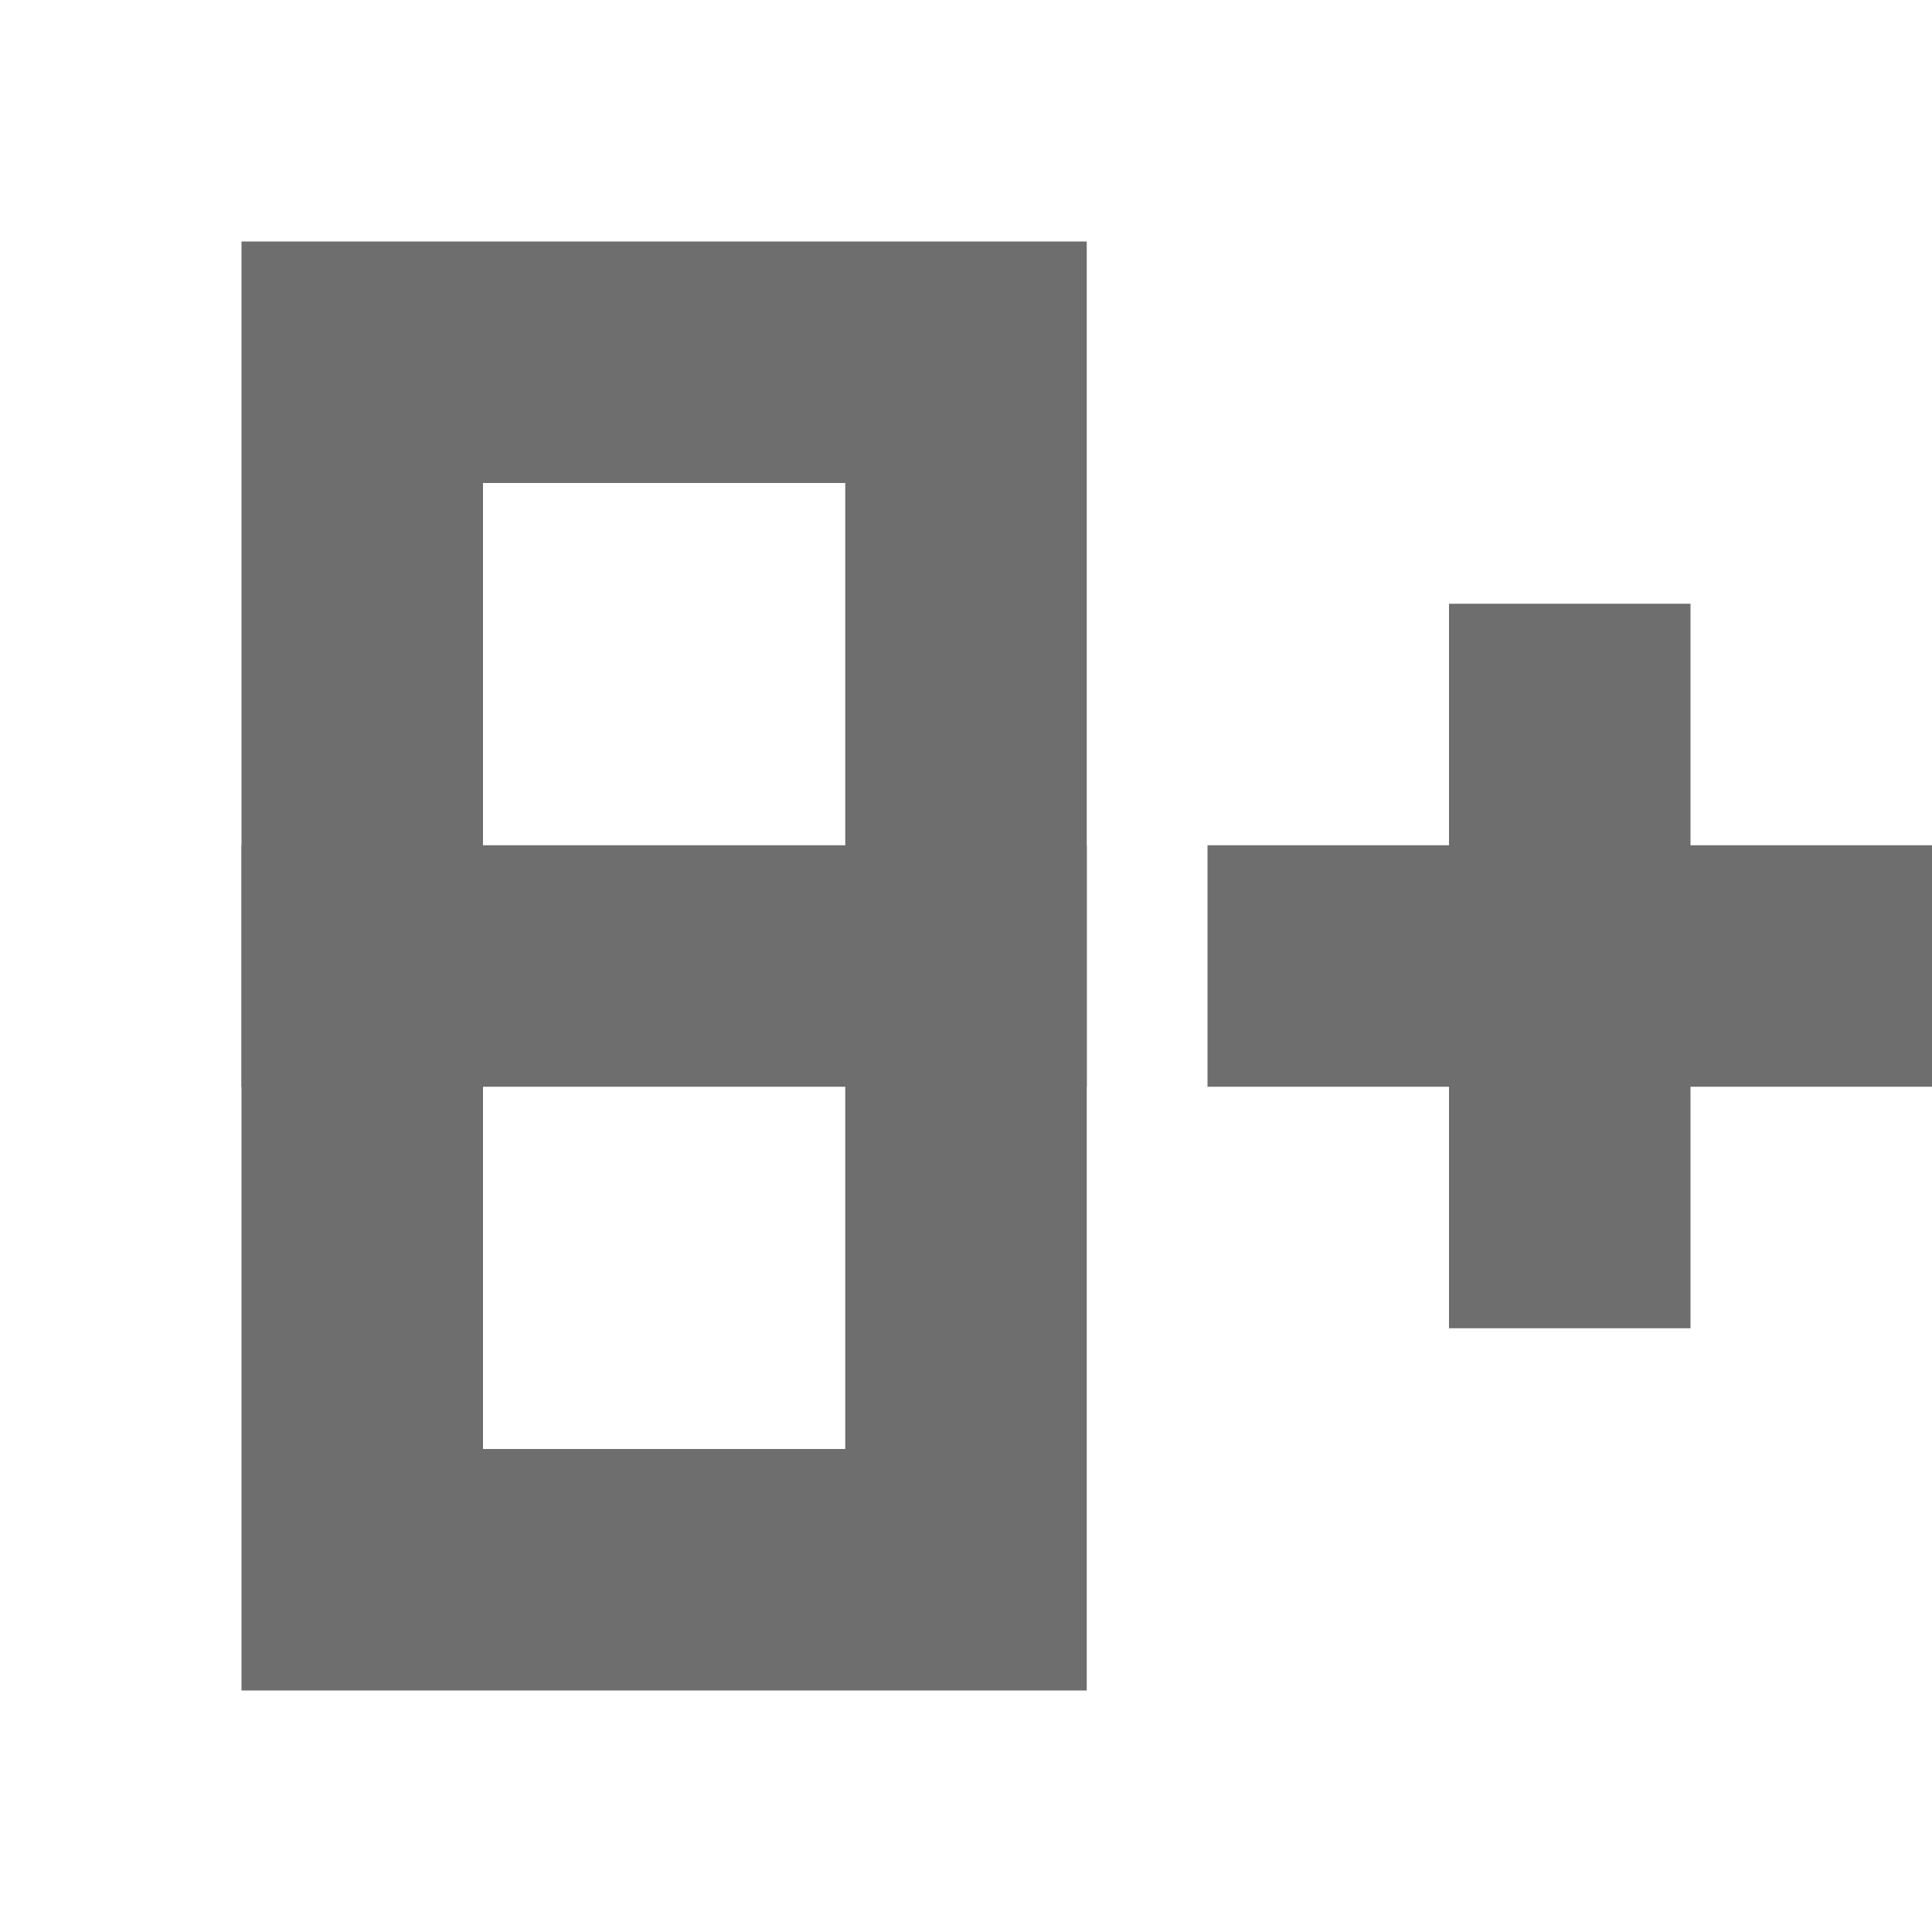
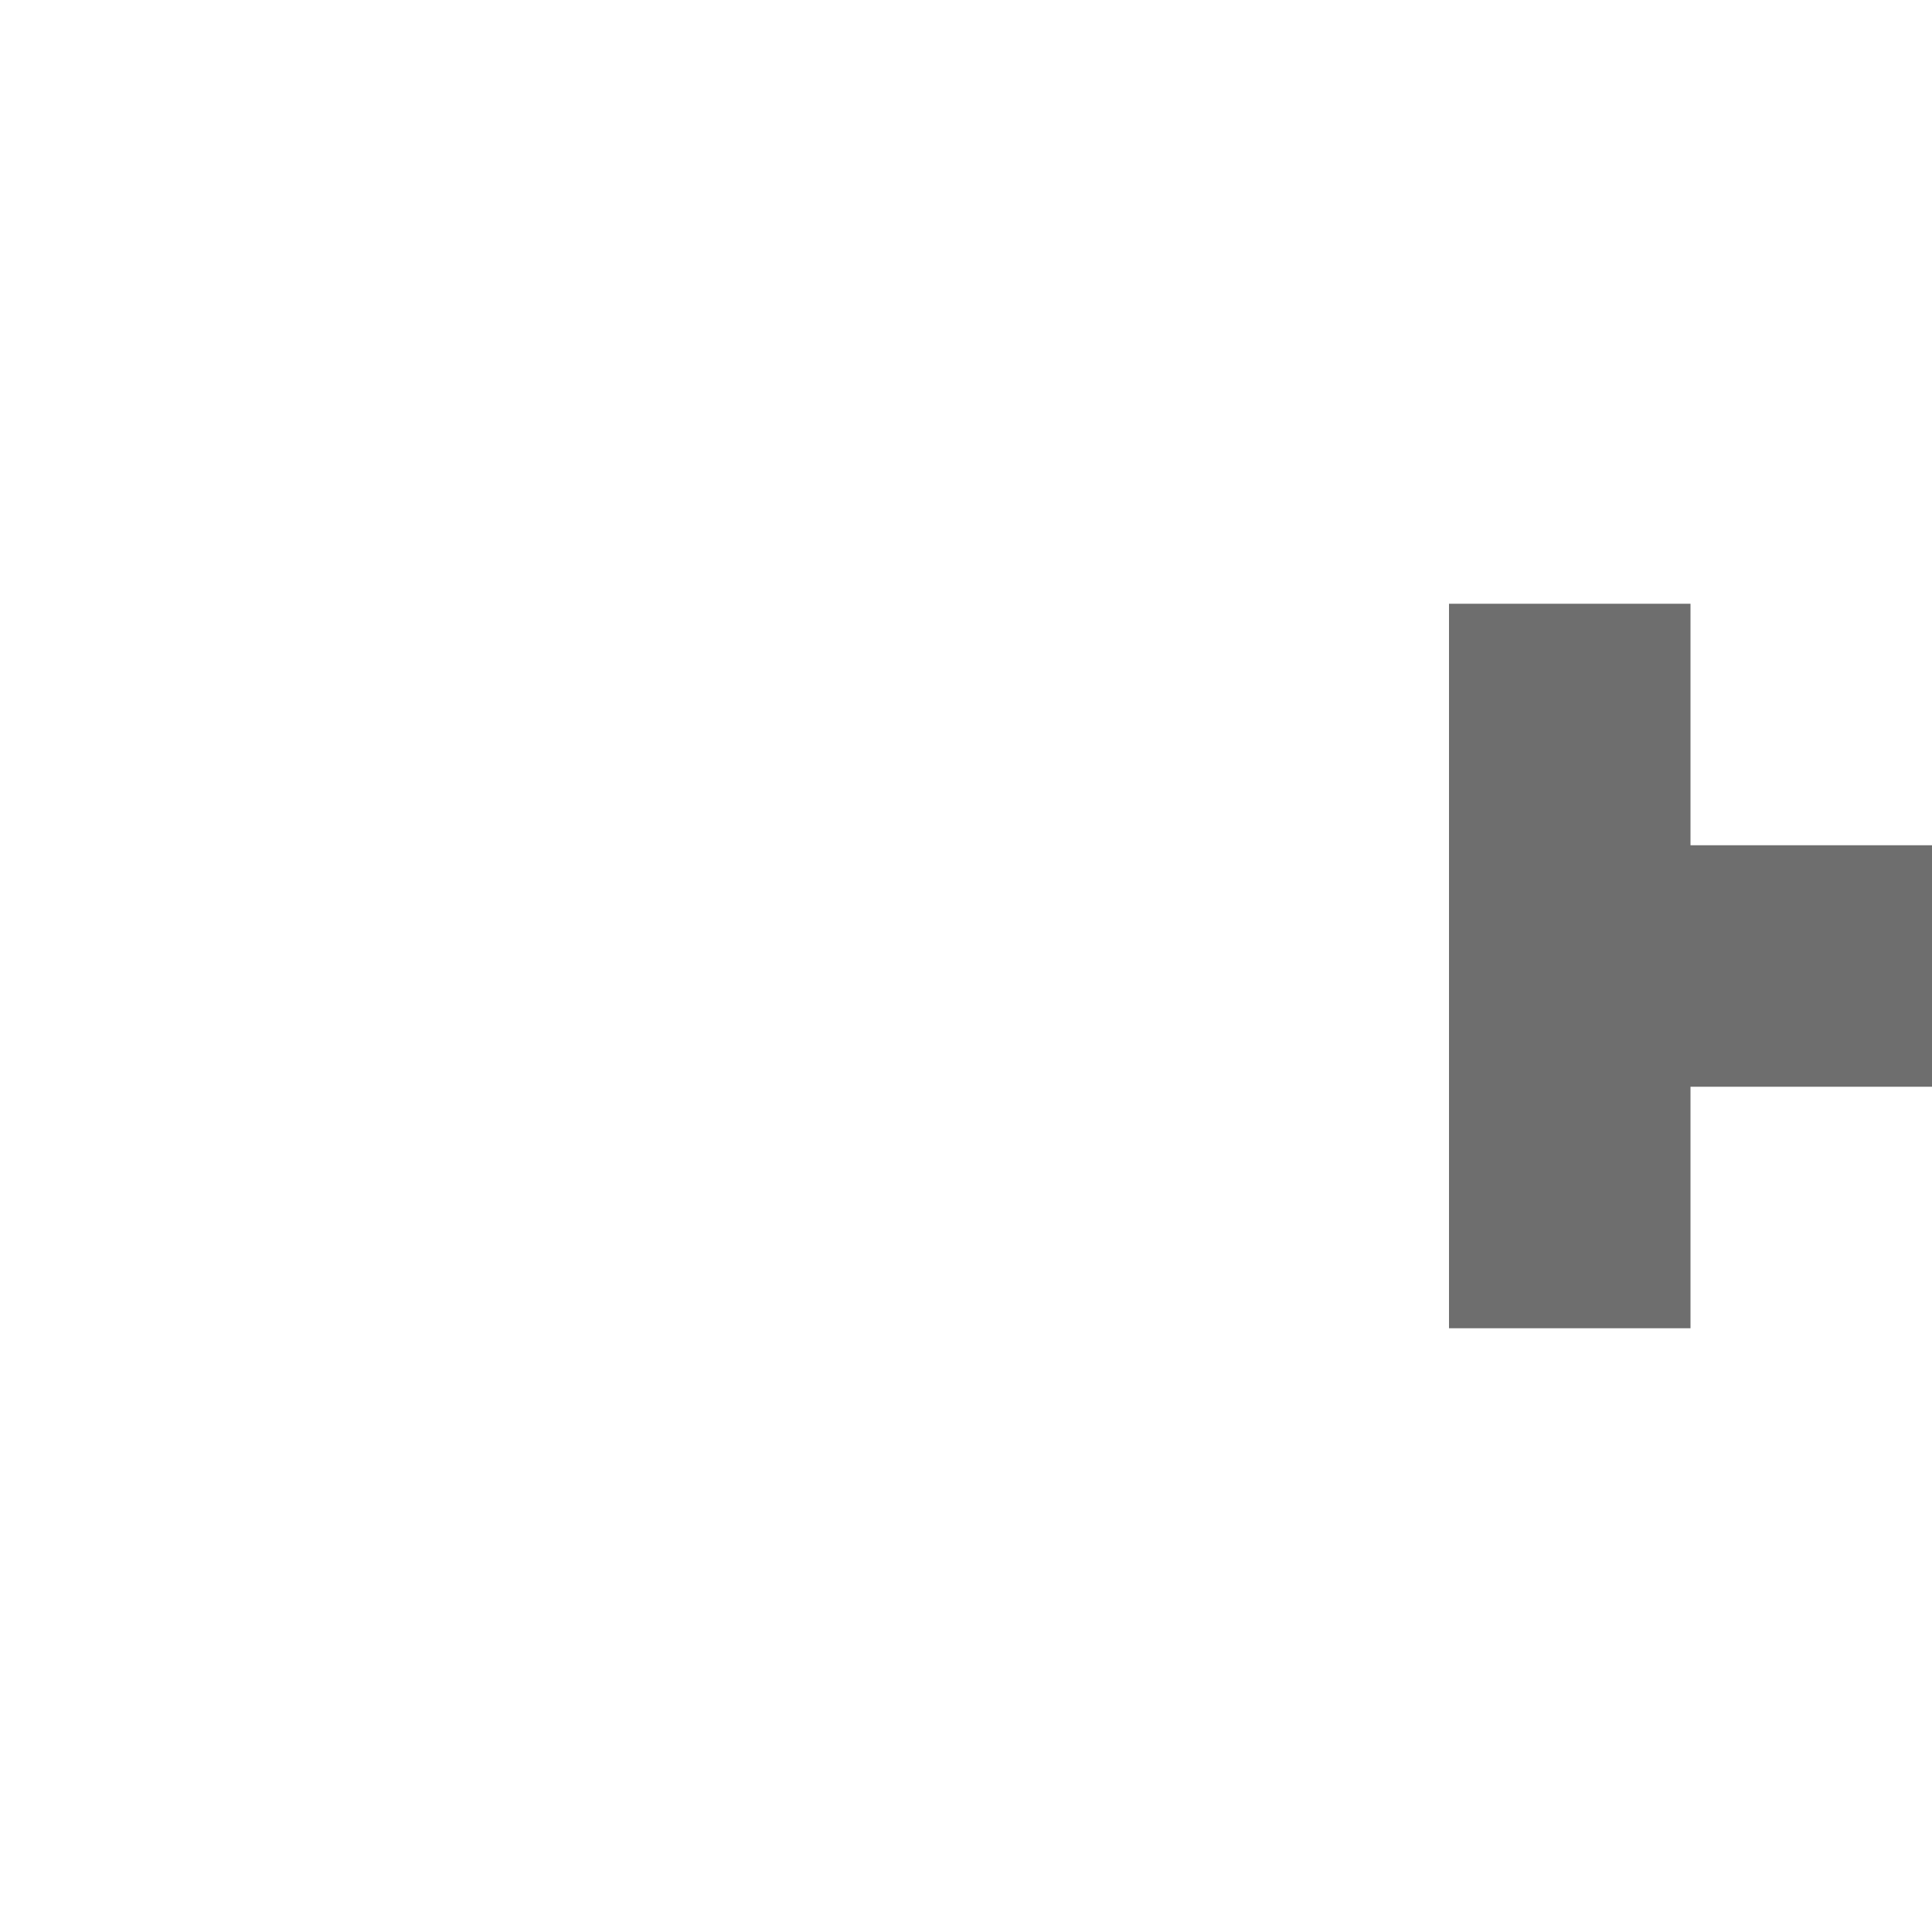
<svg xmlns="http://www.w3.org/2000/svg" width="16" height="16" viewBox="0 0 16 16" fill="none">
-   <path fill-rule="evenodd" clip-rule="evenodd" d="M12 5H14V7L16 7V9H14V11H12V9H10V7L12 7V5Z" fill="#6E6E6E" />
-   <rect x="3" y="3" width="5" height="10" stroke="#6E6E6E" stroke-width="2" />
-   <rect x="2.5" y="7.5" width="6" height="1" stroke="#6E6E6E" />
+   <path fill-rule="evenodd" clip-rule="evenodd" d="M12 5H14V7L16 7V9H14V11H12V9V7L12 7V5Z" fill="#6E6E6E" />
</svg>